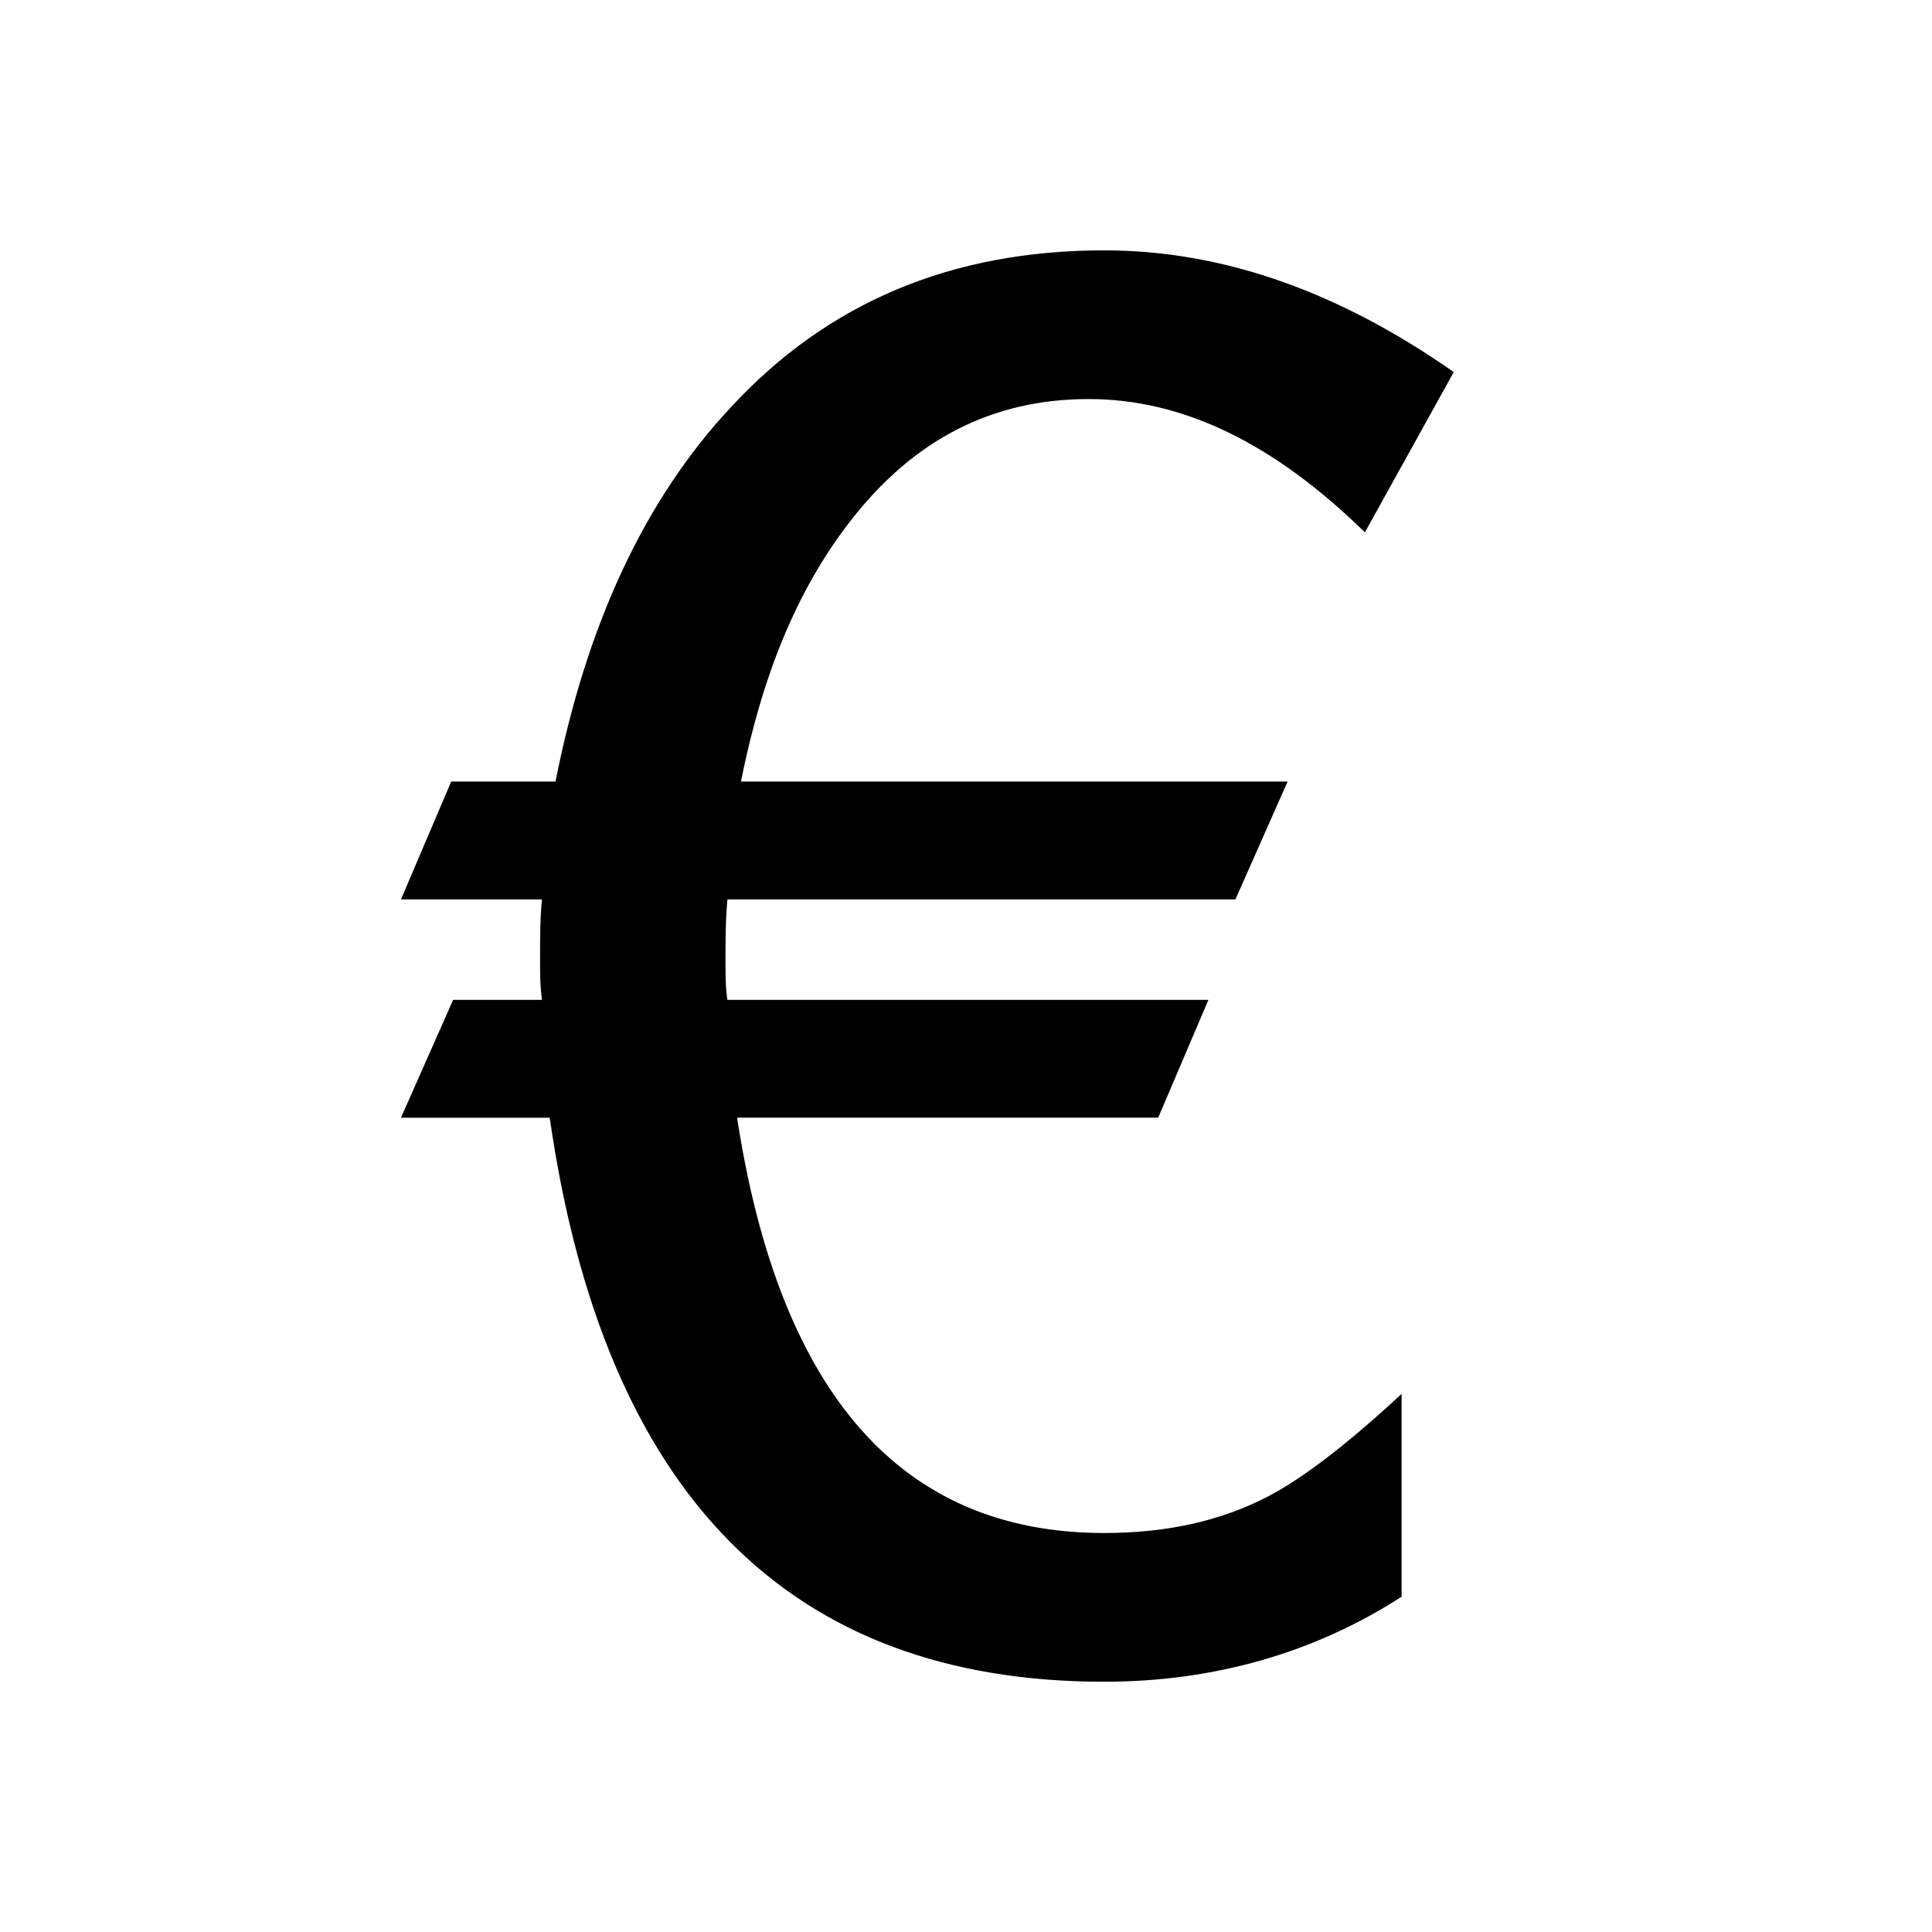
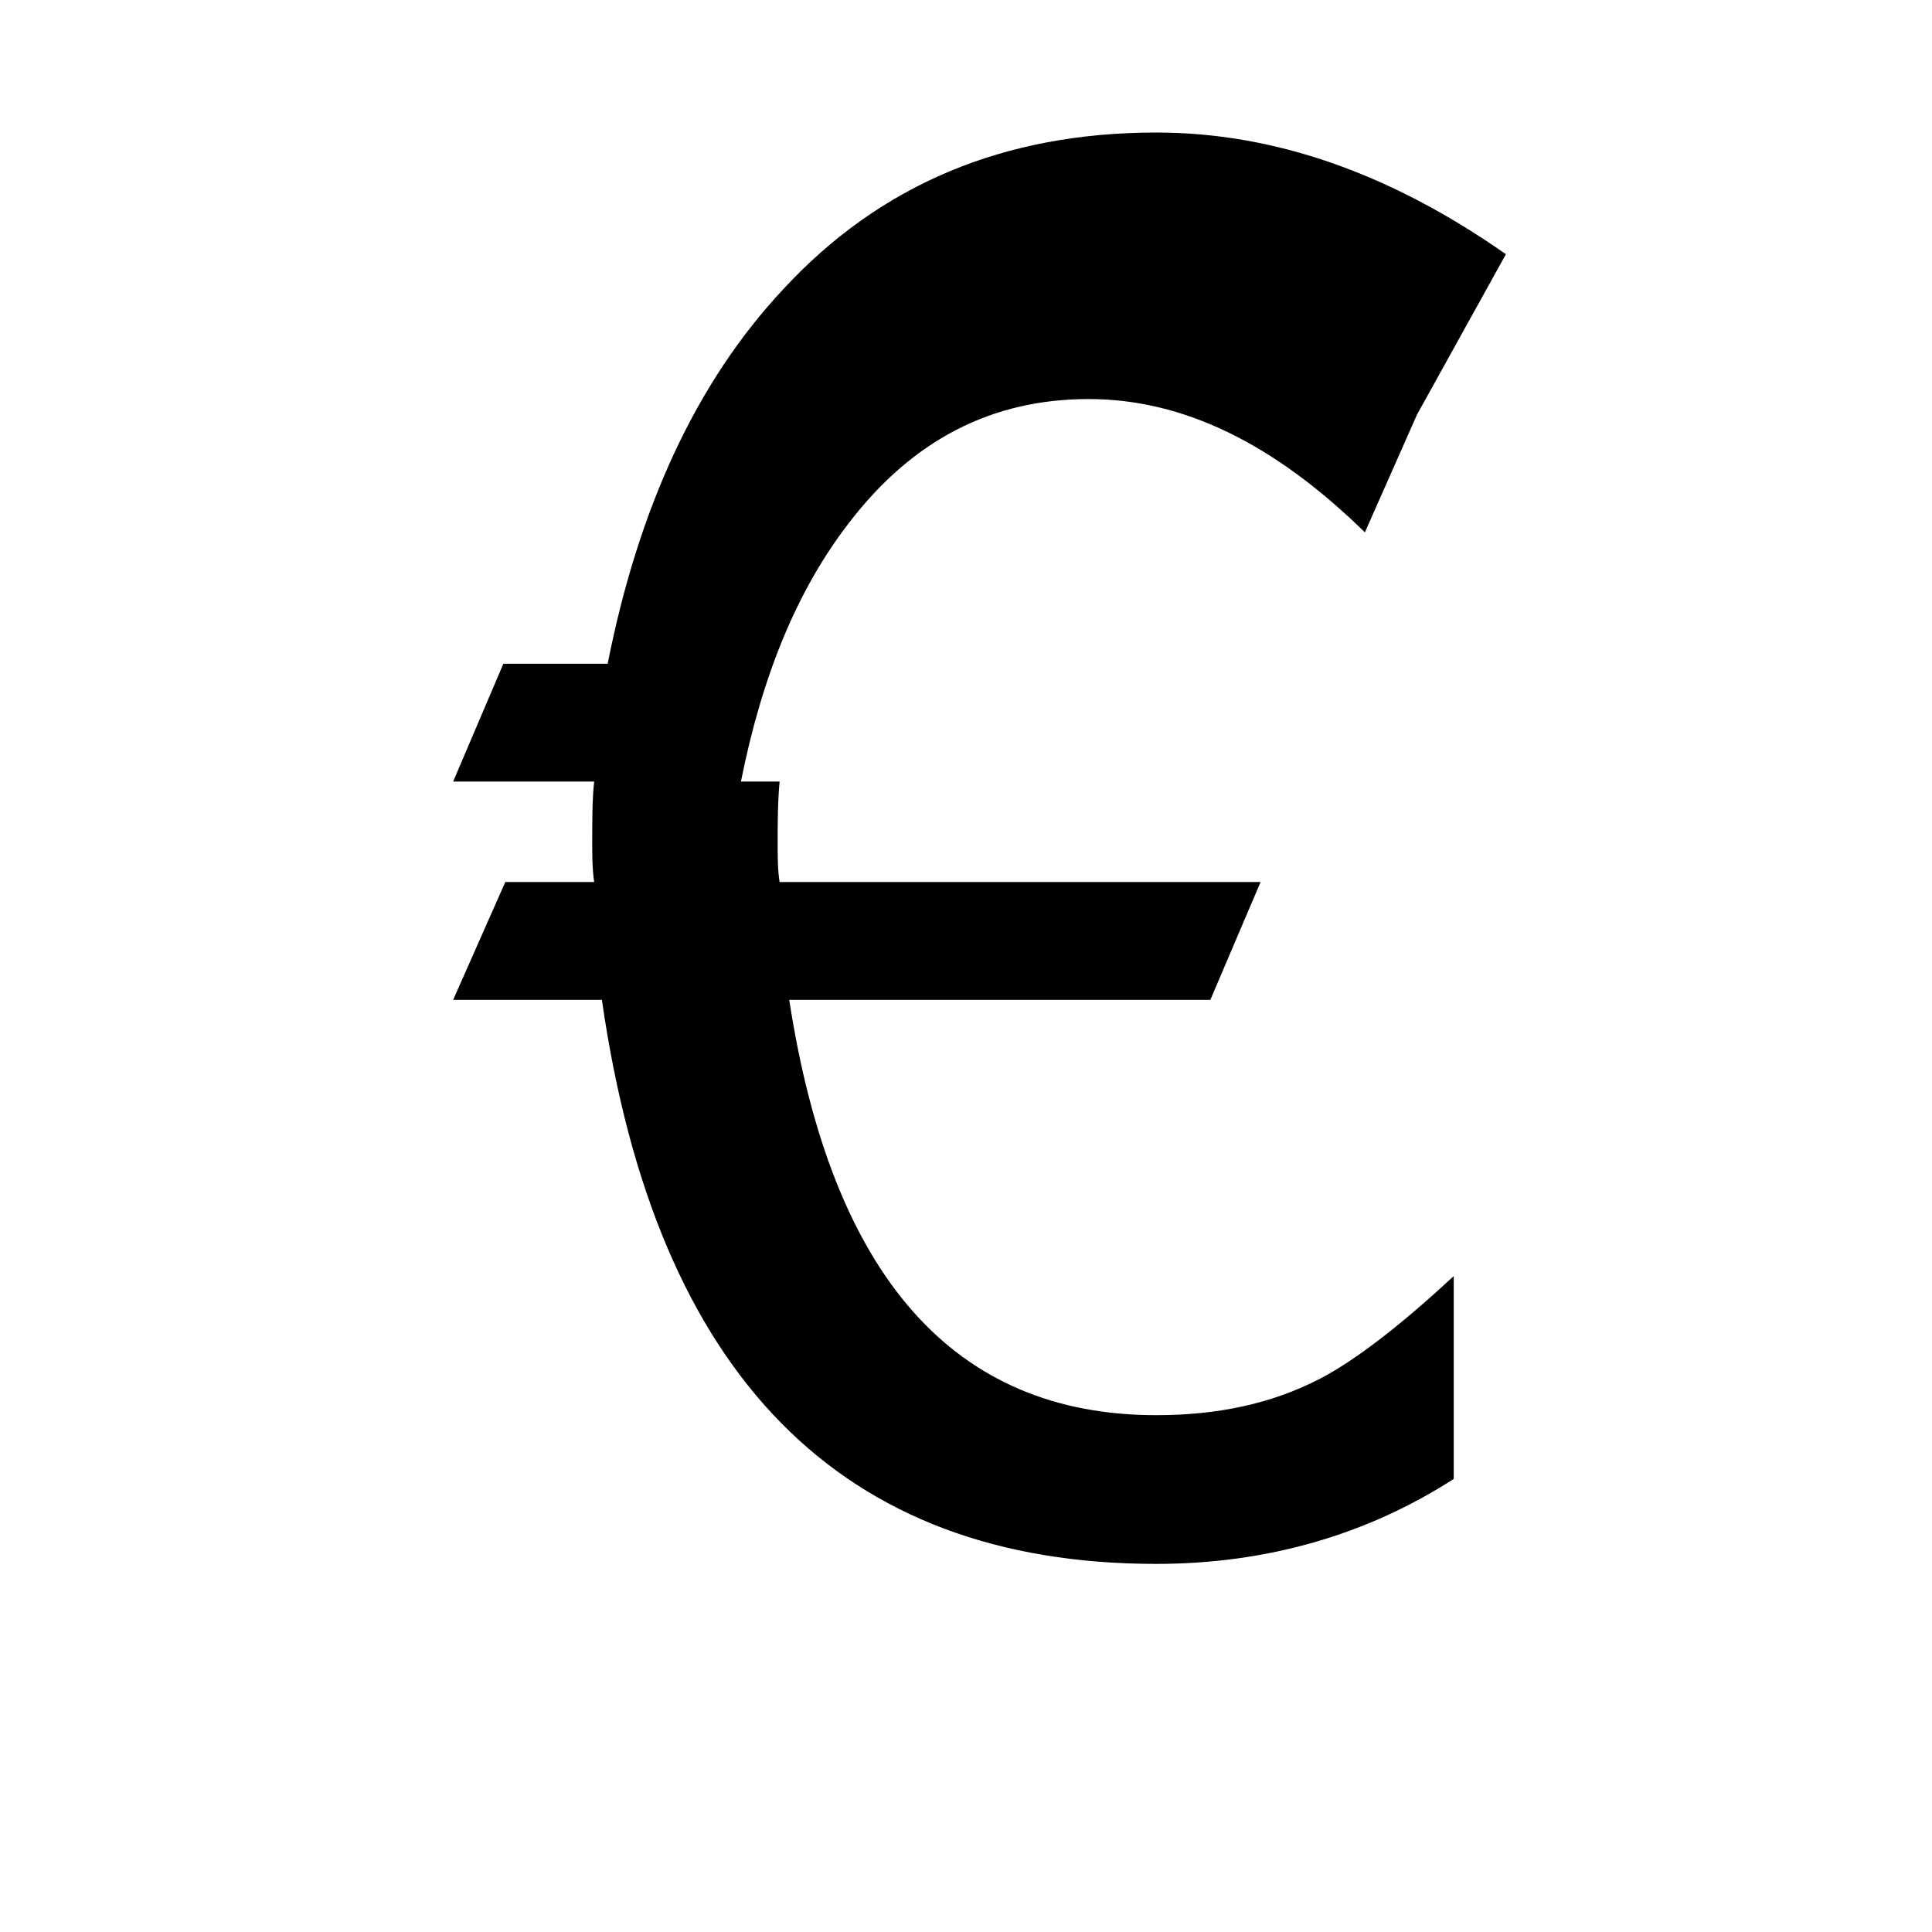
<svg xmlns="http://www.w3.org/2000/svg" version="1.1" viewBox="0 0 100 100">
  <g>
    <g id="Livello_1">
-       <path d="M70.646,27.554c-4.7-4.6-9.399-6.899-14.297-6.899-5,0-9.099,2.1-12.399,6.399-2.699,3.499-4.5,7.898-5.599,13.398h28.296l-2.7,6.099h-26.295c-.1,1.099-.1,2.2-.1,3.101,0,.798,0,1.499.1,2.1h24.896l-2.6,6.099h-21.797c2.2,14.297,8.499,21.497,18.997,21.497,3.201,0,6.001-.601,8.499-1.899,1.899-1.001,4.199-2.8,6.899-5.3v10.498c-4.5,2.9-9.697,4.399-15.398,4.399-16.296,0-25.895-9.697-28.694-29.194h-7.699l2.699-6.099h4.6c-.1-.701-.1-1.401-.1-2.002,0-1.199,0-2.297.1-3.198h-7.299l2.599-6.099h5.399c1.6-8.098,4.6-14.597,9.099-19.397,4.999-5.4,11.398-8.098,19.296-8.098,6.099,0,12.1,2.1,18.098,6.299l-4.6,8.298Z" />
+       <path d="M70.646,27.554c-4.7-4.6-9.399-6.899-14.297-6.899-5,0-9.099,2.1-12.399,6.399-2.699,3.499-4.5,7.898-5.599,13.398h28.296h-26.295c-.1,1.099-.1,2.2-.1,3.101,0,.798,0,1.499.1,2.1h24.896l-2.6,6.099h-21.797c2.2,14.297,8.499,21.497,18.997,21.497,3.201,0,6.001-.601,8.499-1.899,1.899-1.001,4.199-2.8,6.899-5.3v10.498c-4.5,2.9-9.697,4.399-15.398,4.399-16.296,0-25.895-9.697-28.694-29.194h-7.699l2.699-6.099h4.6c-.1-.701-.1-1.401-.1-2.002,0-1.199,0-2.297.1-3.198h-7.299l2.599-6.099h5.399c1.6-8.098,4.6-14.597,9.099-19.397,4.999-5.4,11.398-8.098,19.296-8.098,6.099,0,12.1,2.1,18.098,6.299l-4.6,8.298Z" />
    </g>
  </g>
</svg>